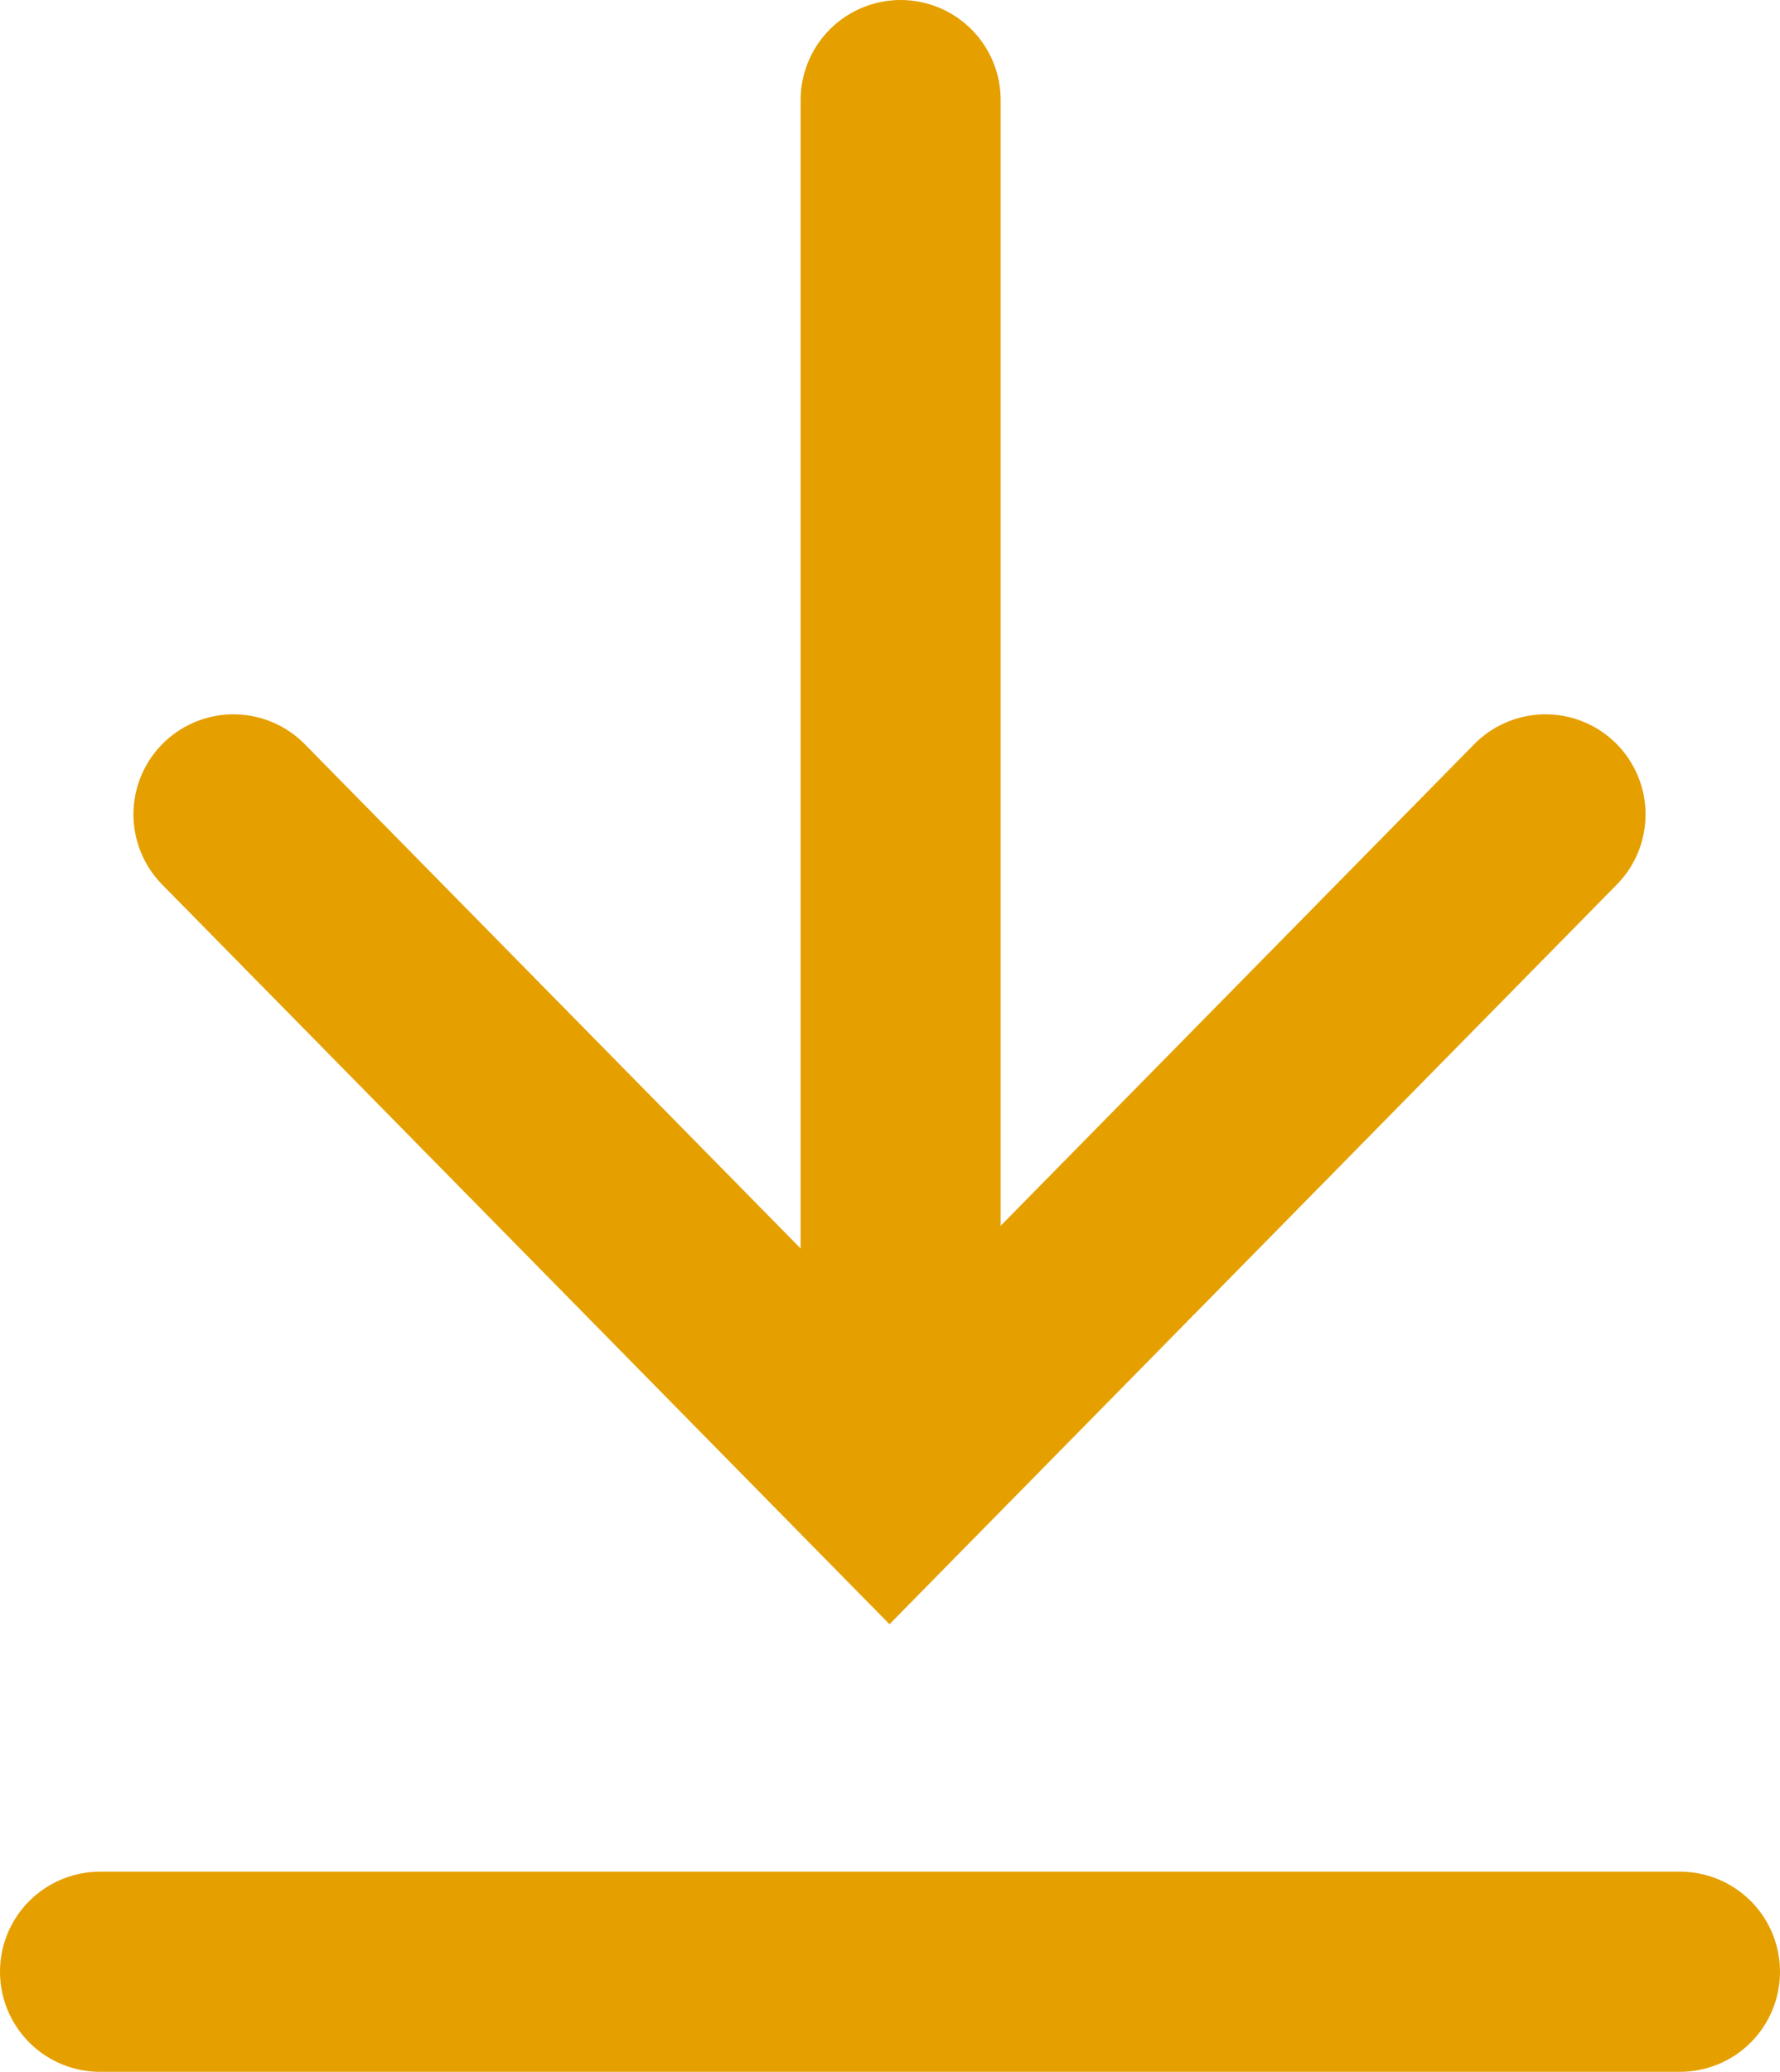
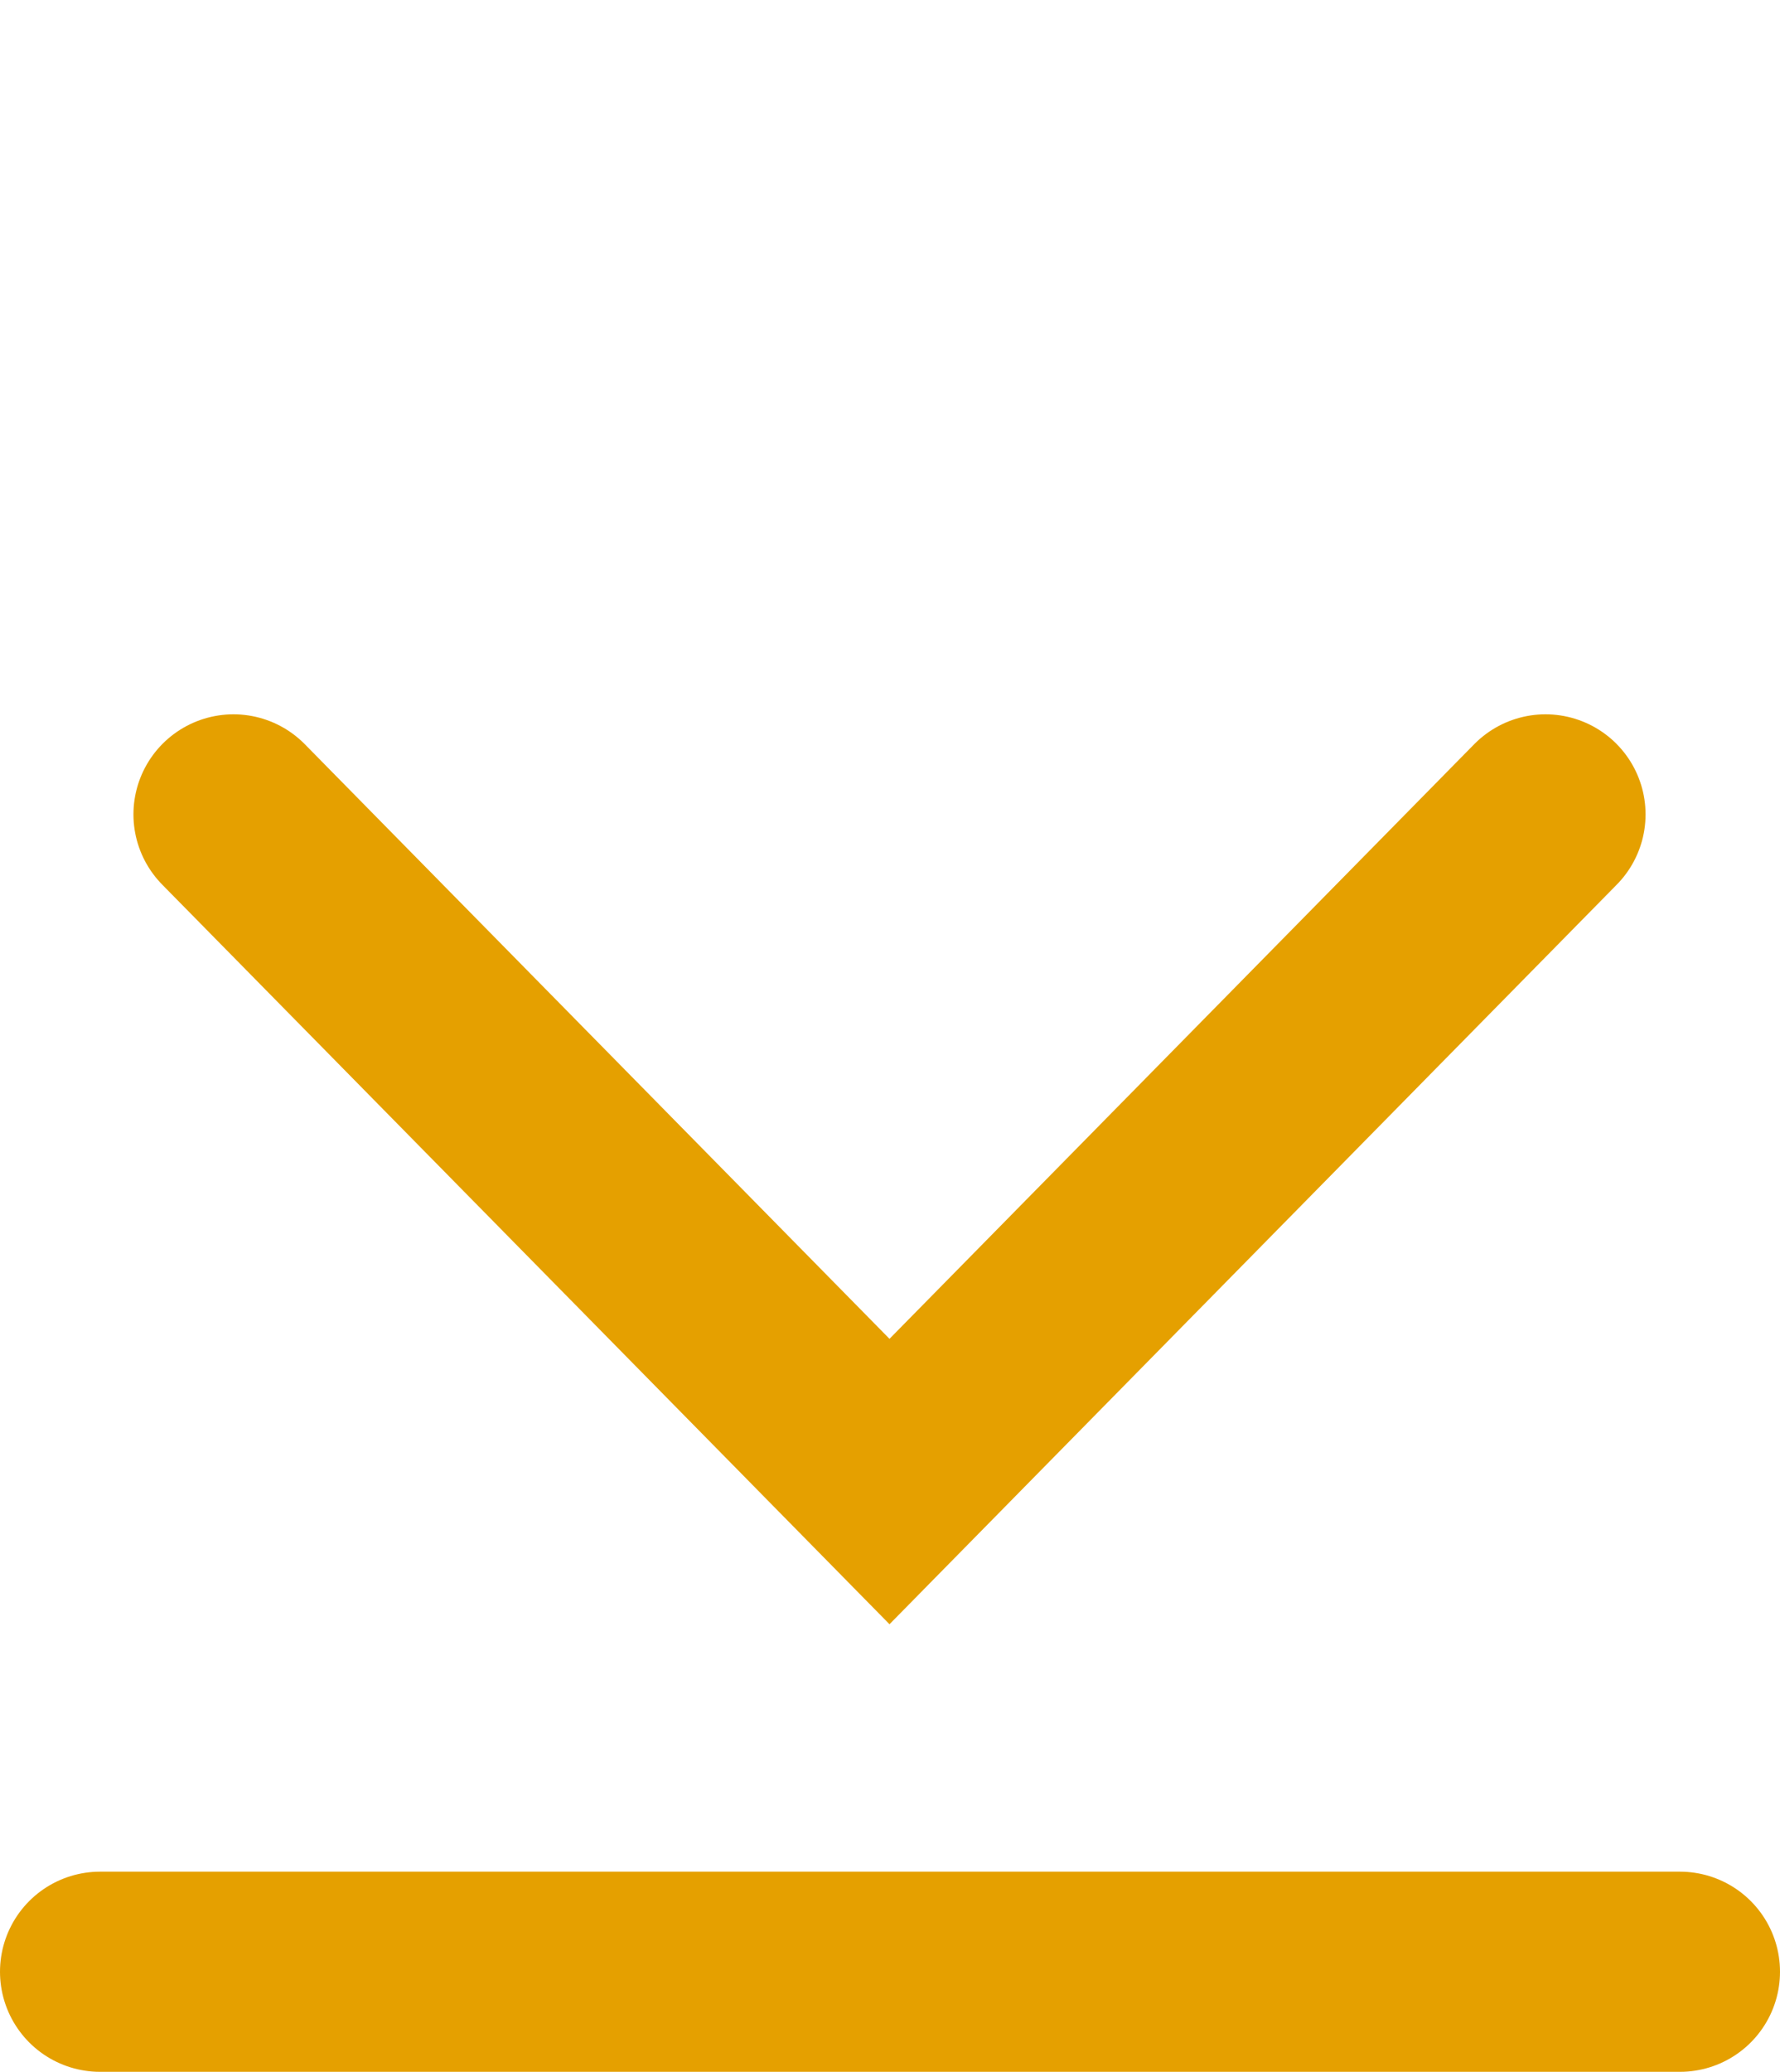
<svg xmlns="http://www.w3.org/2000/svg" width="26.691" height="31.055" viewBox="0 0 26.691 31.055">
  <g id="Group_239" data-name="Group 239" transform="translate(-1096 -518.814)">
-     <path id="Path_338" data-name="Path 338" d="M7362,9952.314v20.306" transform="translate(-6252.495 -9432)" fill="none" stroke="#e5a000" stroke-linecap="round" stroke-width="3" />
    <path id="Path_339" data-name="Path 339" d="M7371.329,9965.021l-9.837,10-9.837-10" transform="translate(-6252.154 -9434)" fill="none" stroke="#e5a000" stroke-linecap="round" stroke-width="3" />
    <path id="Path_340" data-name="Path 340" d="M7373.617,9982.369h-23.691" transform="translate(-6252.426 -9434)" fill="none" stroke="#e5a000" stroke-linecap="round" stroke-width="3" />
  </g>
</svg>